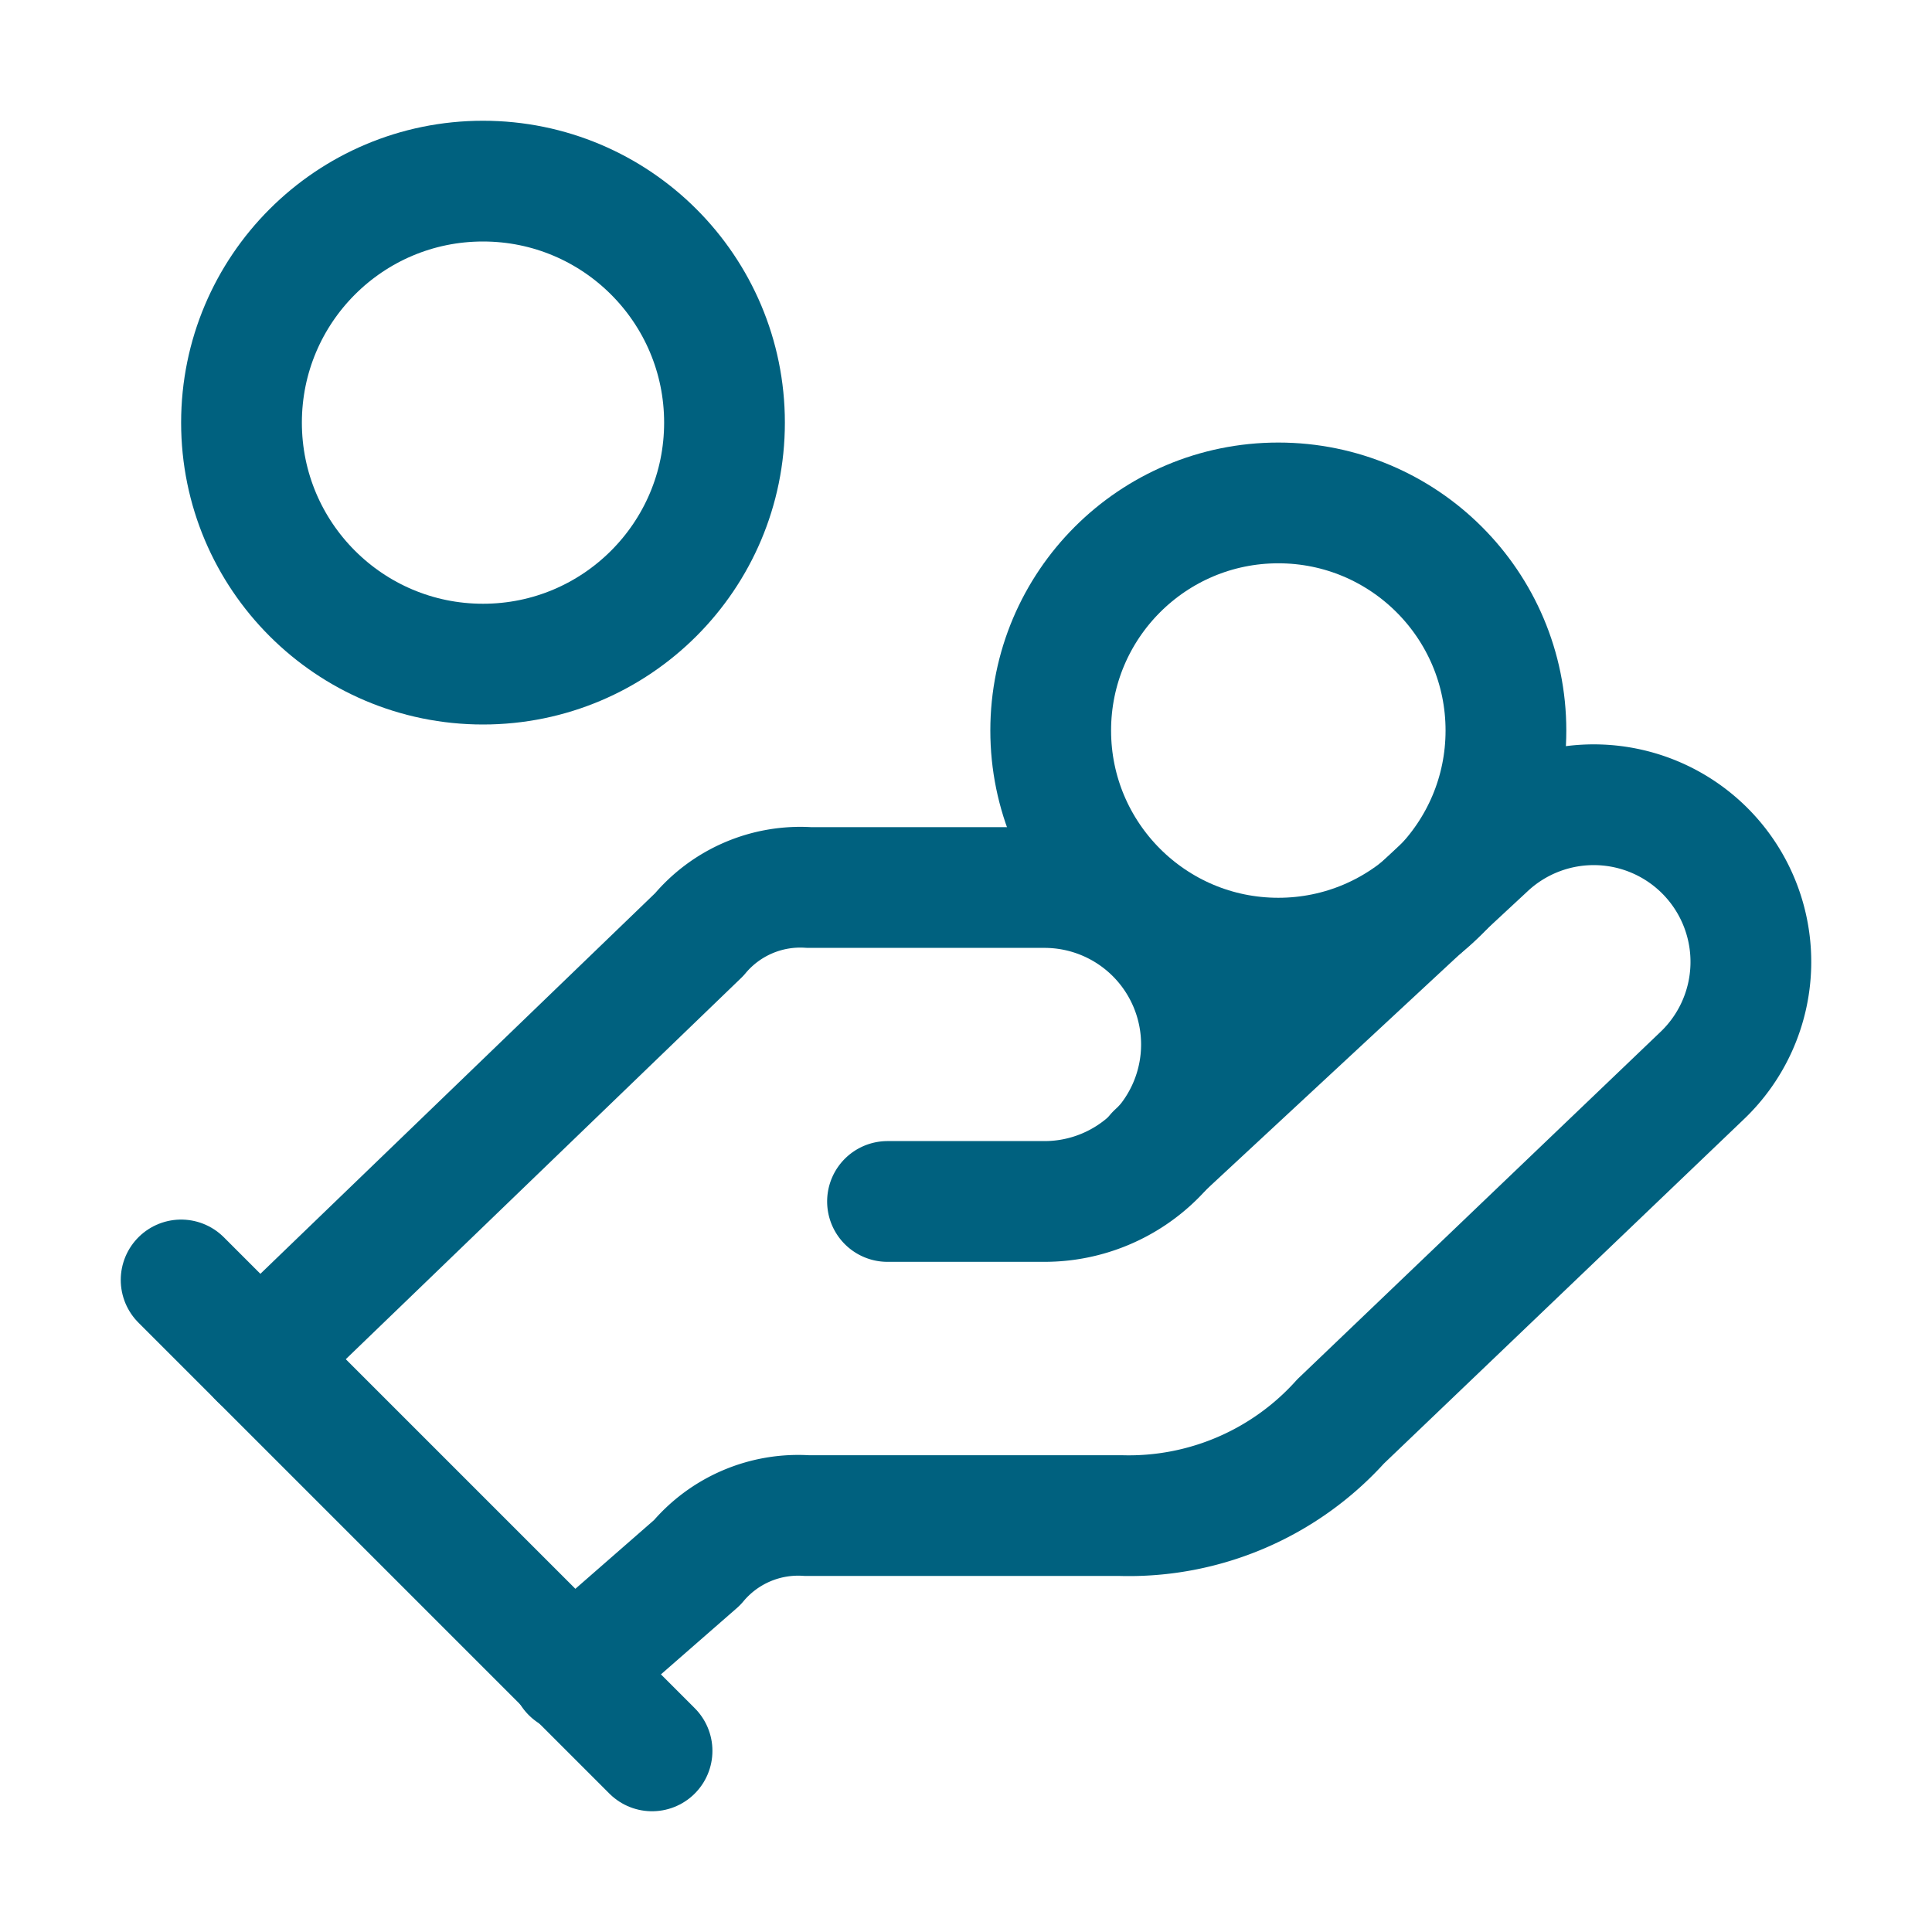
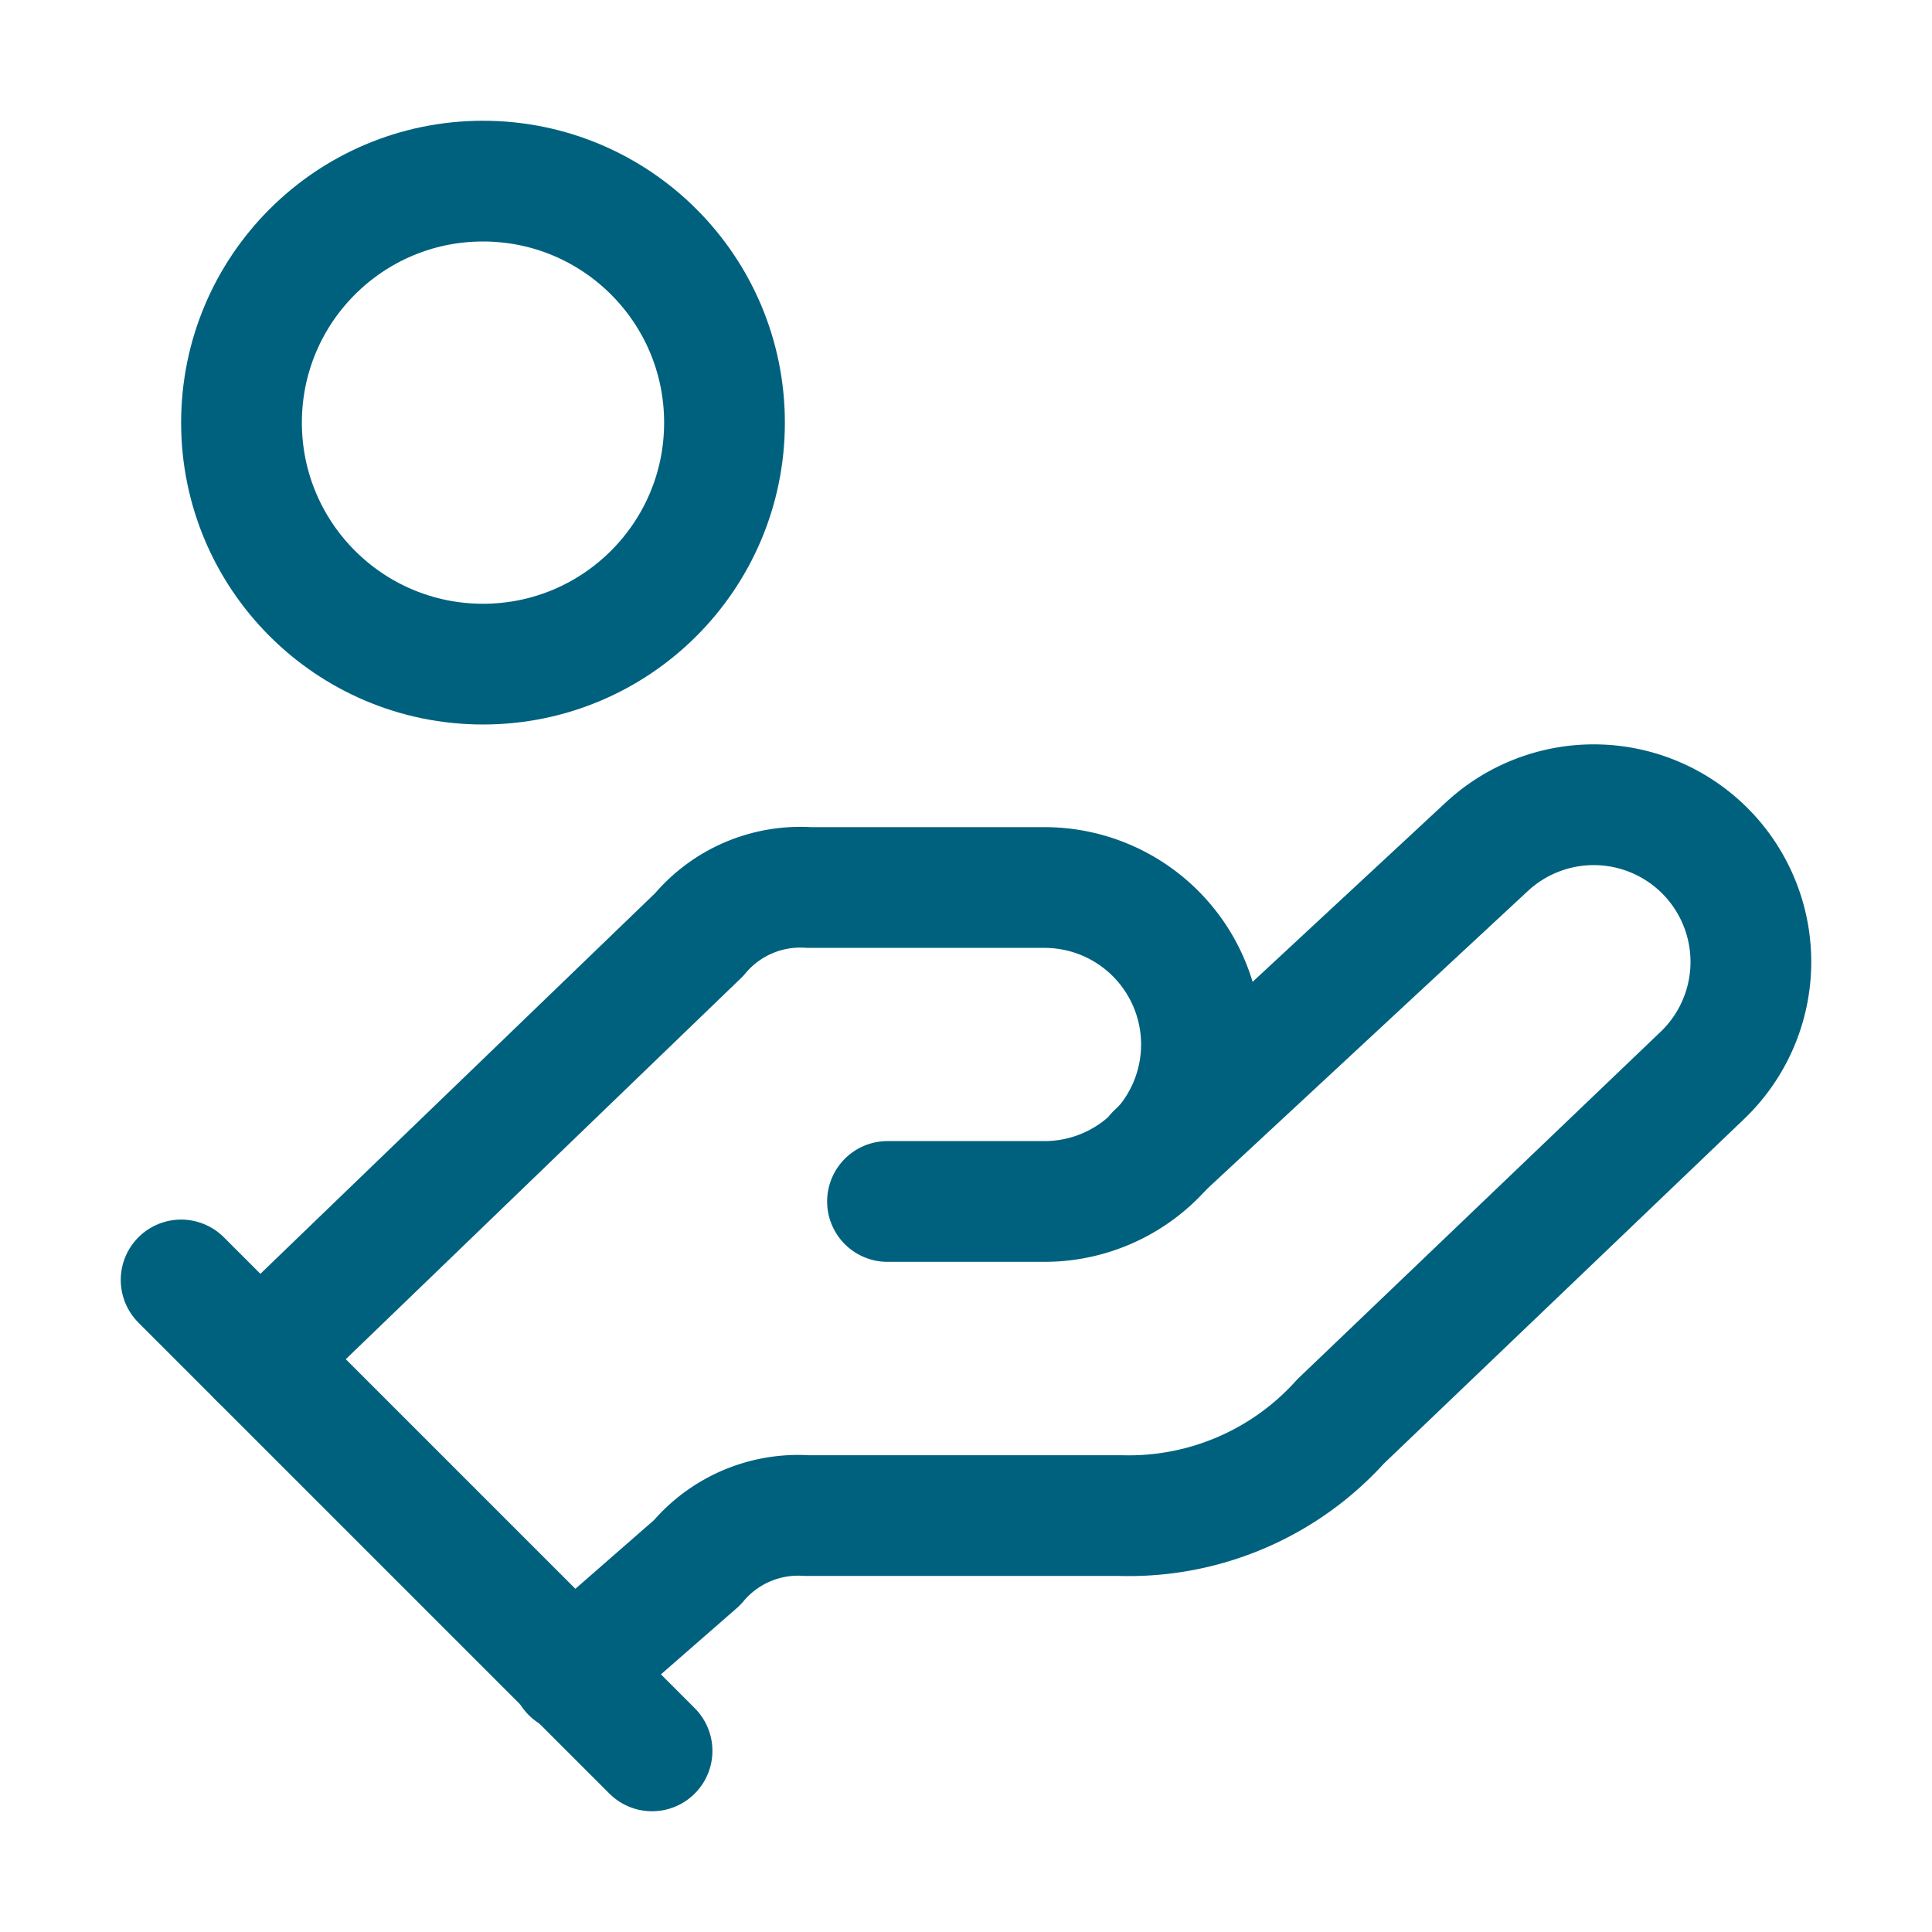
<svg xmlns="http://www.w3.org/2000/svg" width="32" height="32" viewBox="0 0 32 32">
  <defs>
    <clipPath id="clip-path">
      <rect id="Rectangle_1050" data-name="Rectangle 1050" width="32" height="32" transform="translate(728 2823)" fill="#fff" stroke="#00617f" stroke-width="2" />
    </clipPath>
  </defs>
  <g id="Mask_Group_262" data-name="Mask Group 262" transform="translate(-728 -2823)" clip-path="url(#clip-path)">
    <g id="Group_944" data-name="Group 944" transform="translate(729 2824)">
      <path id="Path_2546" data-name="Path 2546" d="M13.4,16.2H16A2.6,2.6,0,0,0,16,11H12.1a2.181,2.181,0,0,0-1.82.78L3,18.8" transform="translate(0.3 2.7)" fill="none" stroke="#00617f" stroke-linecap="round" stroke-linejoin="round" stroke-width="2" />
      <path id="Path_2547" data-name="Path 2547" d="M7,24.317,9.08,22.5a2.181,2.181,0,0,1,1.82-.78h5.2a4.721,4.721,0,0,0,3.64-1.56l5.98-5.72a2.6,2.6,0,0,0-3.575-3.783l-5.46,5.07" transform="translate(1.465 2.383)" fill="none" stroke="#00617f" stroke-linecap="round" stroke-linejoin="round" stroke-width="2" />
      <path id="Path_2548" data-name="Path 2548" d="M2,16l7.8,7.8" transform="translate(0 4.2)" fill="none" stroke="#00617f" stroke-linecap="round" stroke-linejoin="round" stroke-width="2" />
-       <circle id="Ellipse_72" data-name="Ellipse 72" cx="3.77" cy="3.77" r="3.77" transform="translate(16.403 7.33)" fill="none" stroke="#00617f" stroke-linecap="round" stroke-linejoin="round" stroke-width="2" />
      <circle id="Ellipse_73" data-name="Ellipse 73" cx="4" cy="4" r="4" transform="translate(3 2)" fill="none" stroke="#00617f" stroke-linecap="round" stroke-linejoin="round" stroke-width="2" />
    </g>
  </g>
</svg>